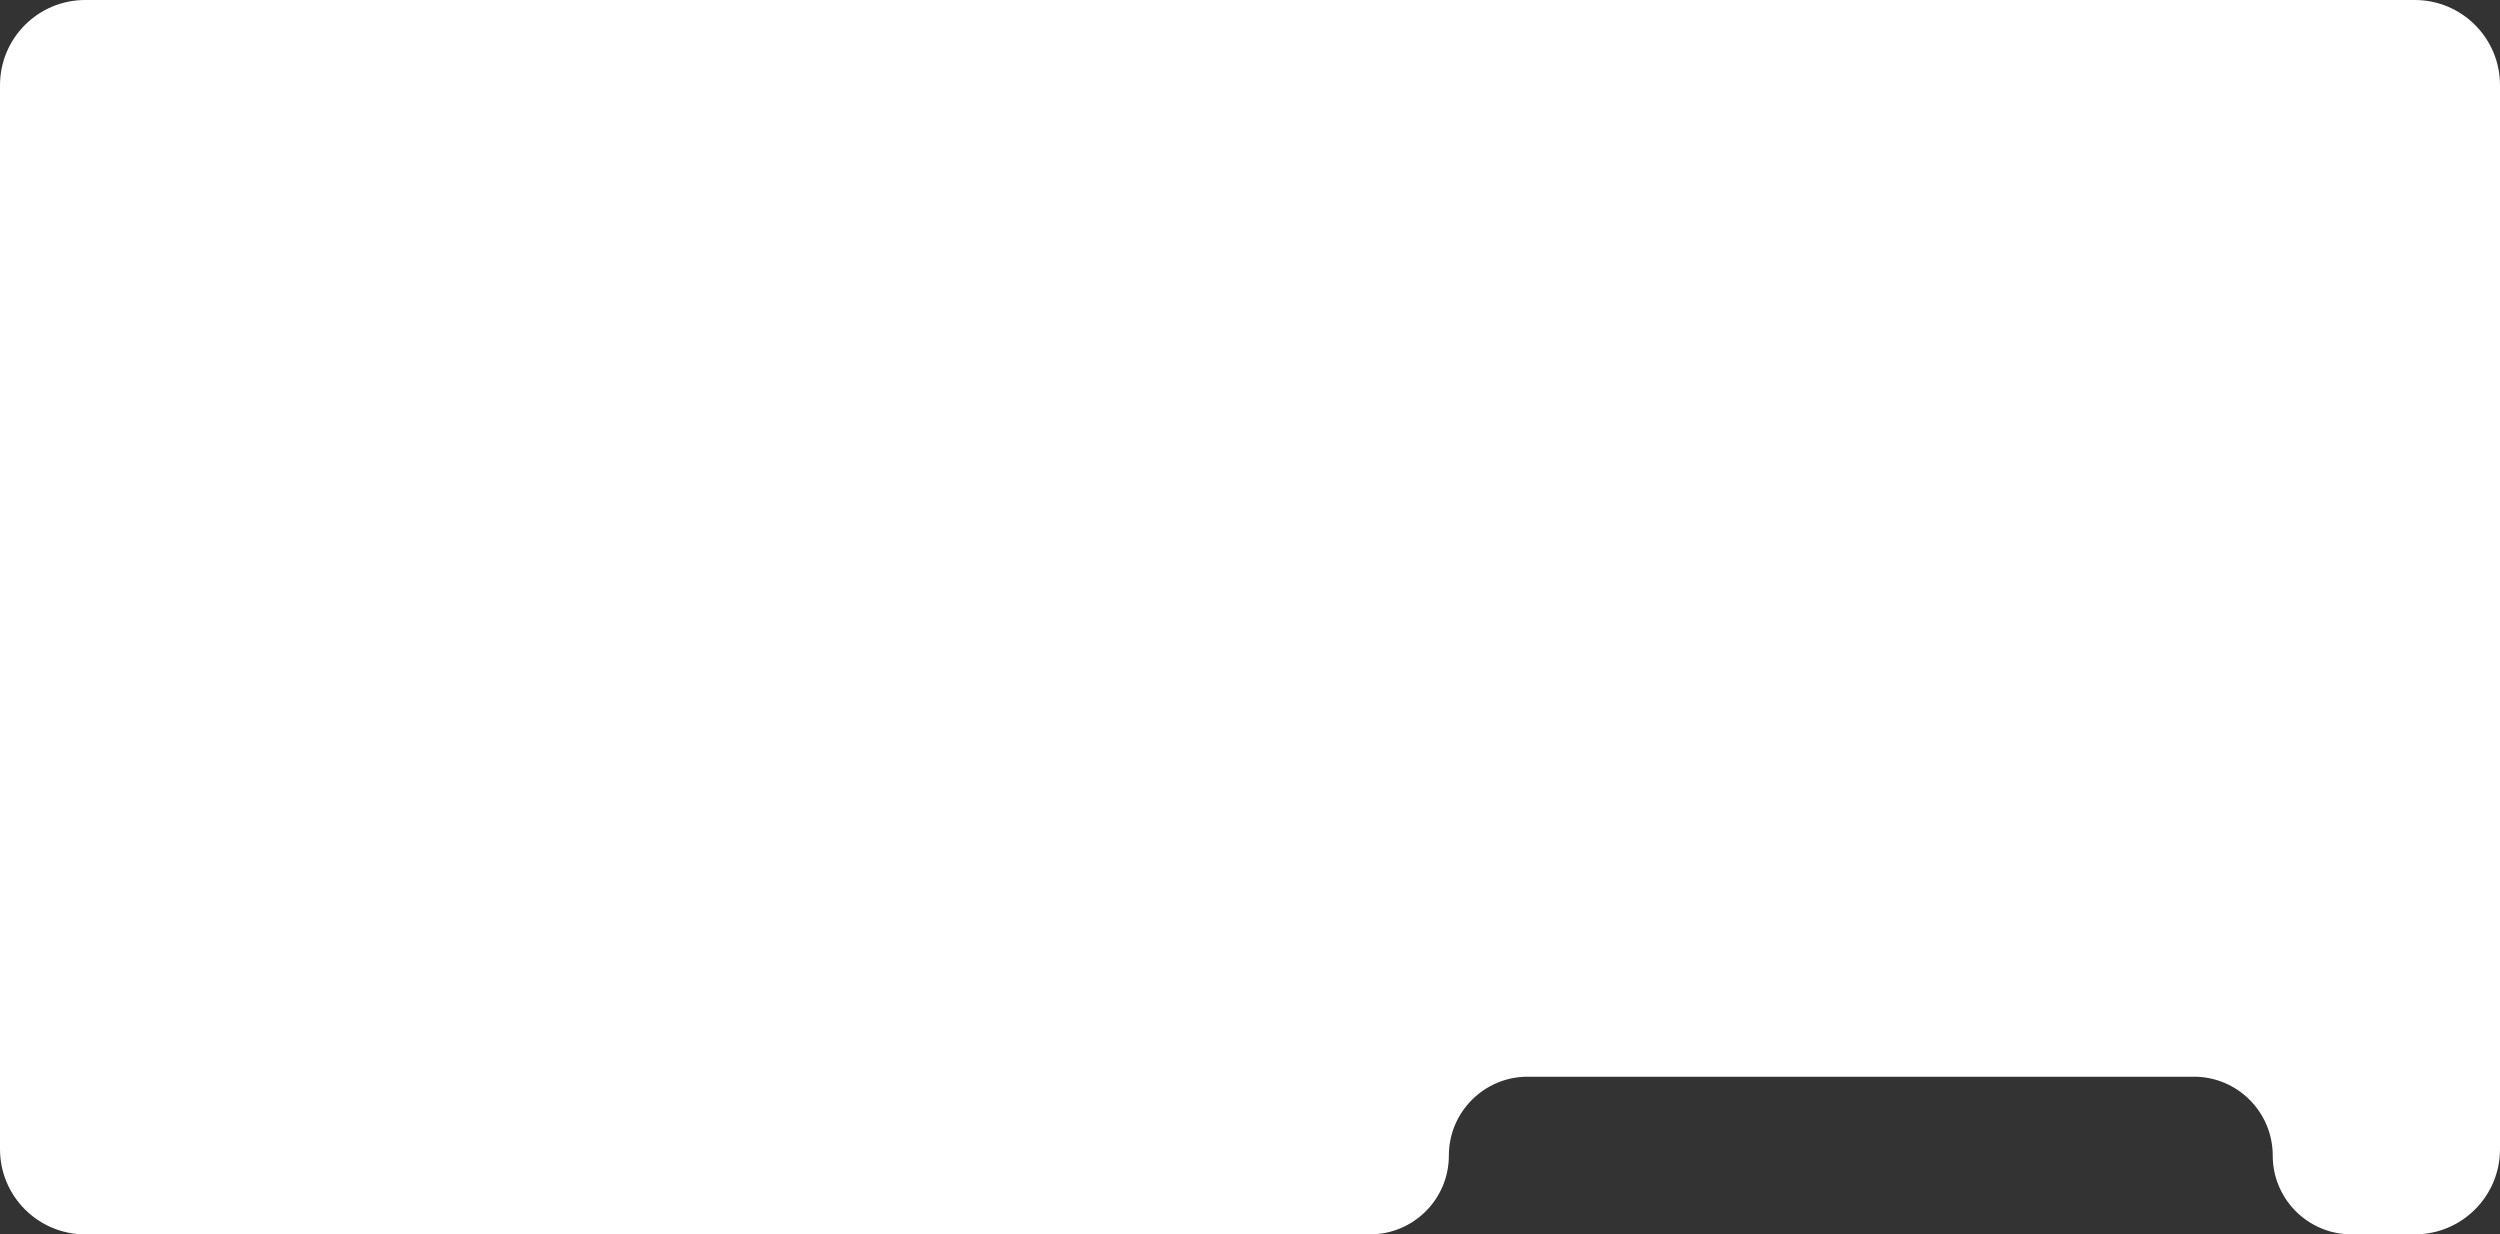
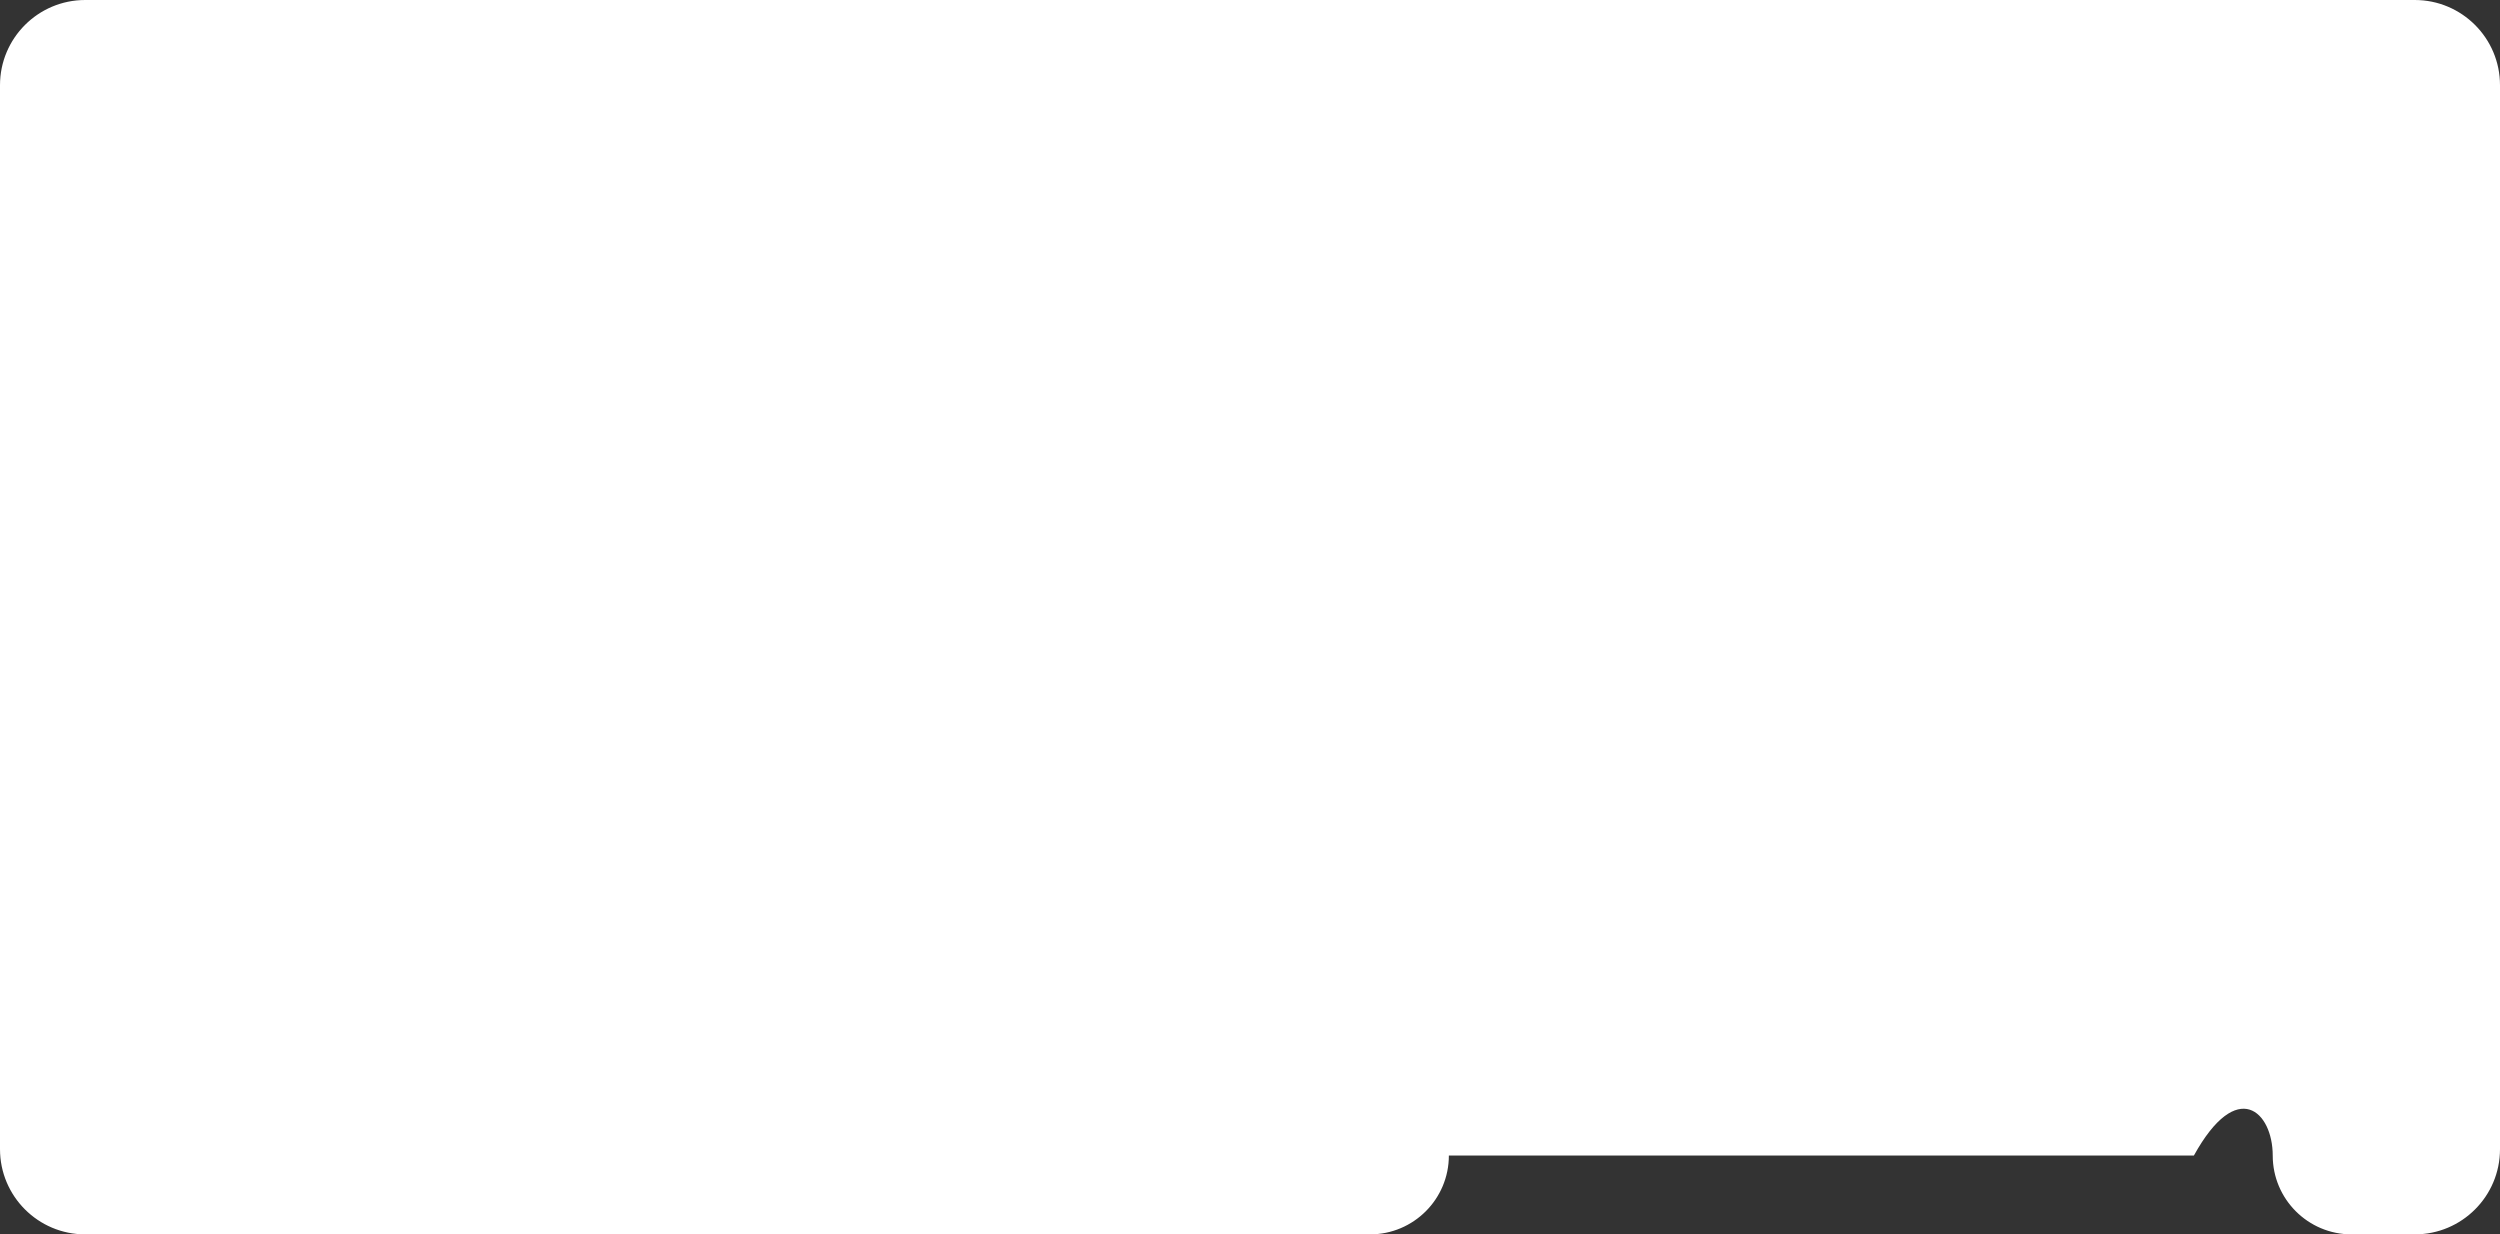
<svg xmlns="http://www.w3.org/2000/svg" width="1760" height="869" viewBox="0 0 1760 869" fill="none">
  <rect x="0" y="0" width="1760" height="869" fill="#333333" stroke="none" />
-   <path fill-rule="evenodd" clip-rule="evenodd" d="M60 0C26.863 0 0 26.863 0 60V809C0 842.137 26.863 869 60 869H964.5C995.152 869 1020 844.152 1020 813.5V813.5C1020 782.848 1044.85 758 1075.5 758H1544.5C1575.15 758 1600 782.848 1600 813.5V813.5C1600 844.152 1624.85 869 1655.5 869H1700C1733.14 869 1760 842.137 1760 809V60C1760 26.863 1733.14 0 1700 0H60Z" fill="white" />
+   <path fill-rule="evenodd" clip-rule="evenodd" d="M60 0C26.863 0 0 26.863 0 60V809C0 842.137 26.863 869 60 869H964.5C995.152 869 1020 844.152 1020 813.5V813.5H1544.5C1575.15 758 1600 782.848 1600 813.5V813.5C1600 844.152 1624.85 869 1655.5 869H1700C1733.14 869 1760 842.137 1760 809V60C1760 26.863 1733.14 0 1700 0H60Z" fill="white" />
</svg>